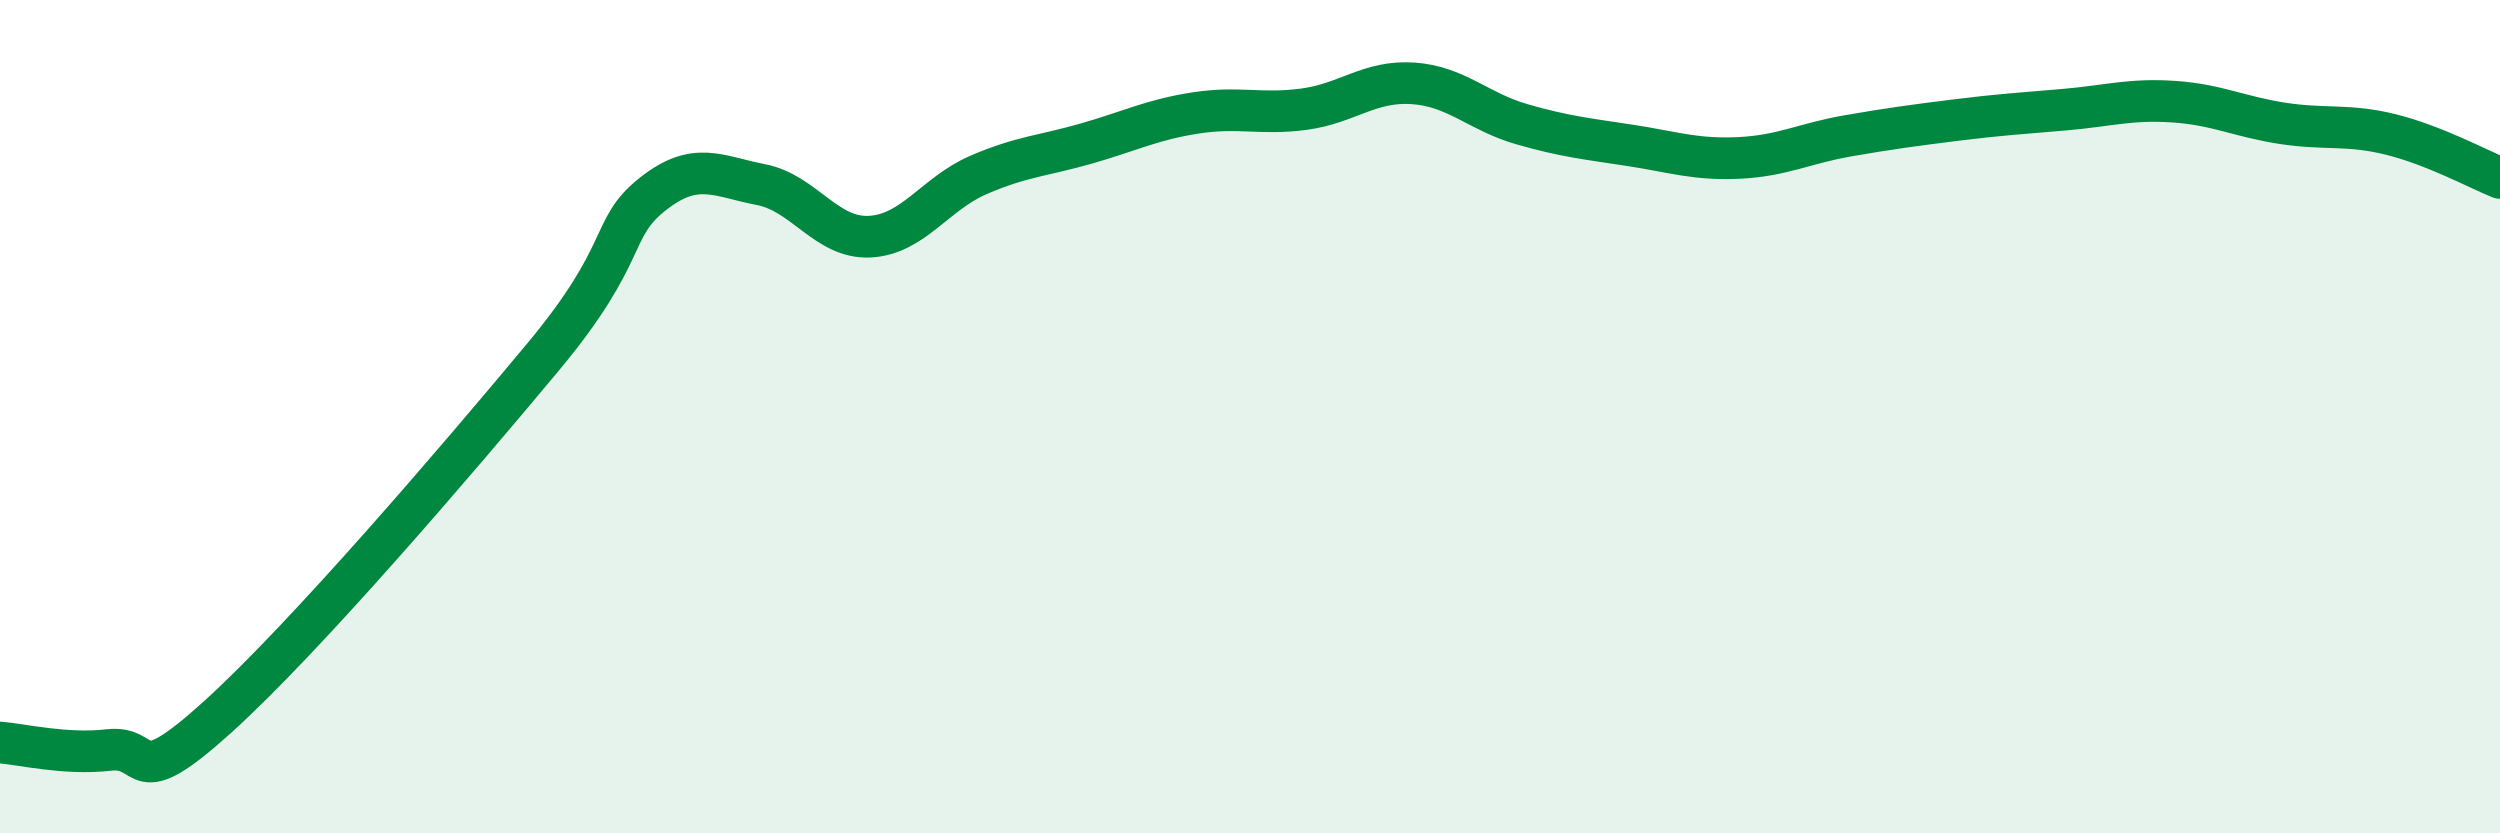
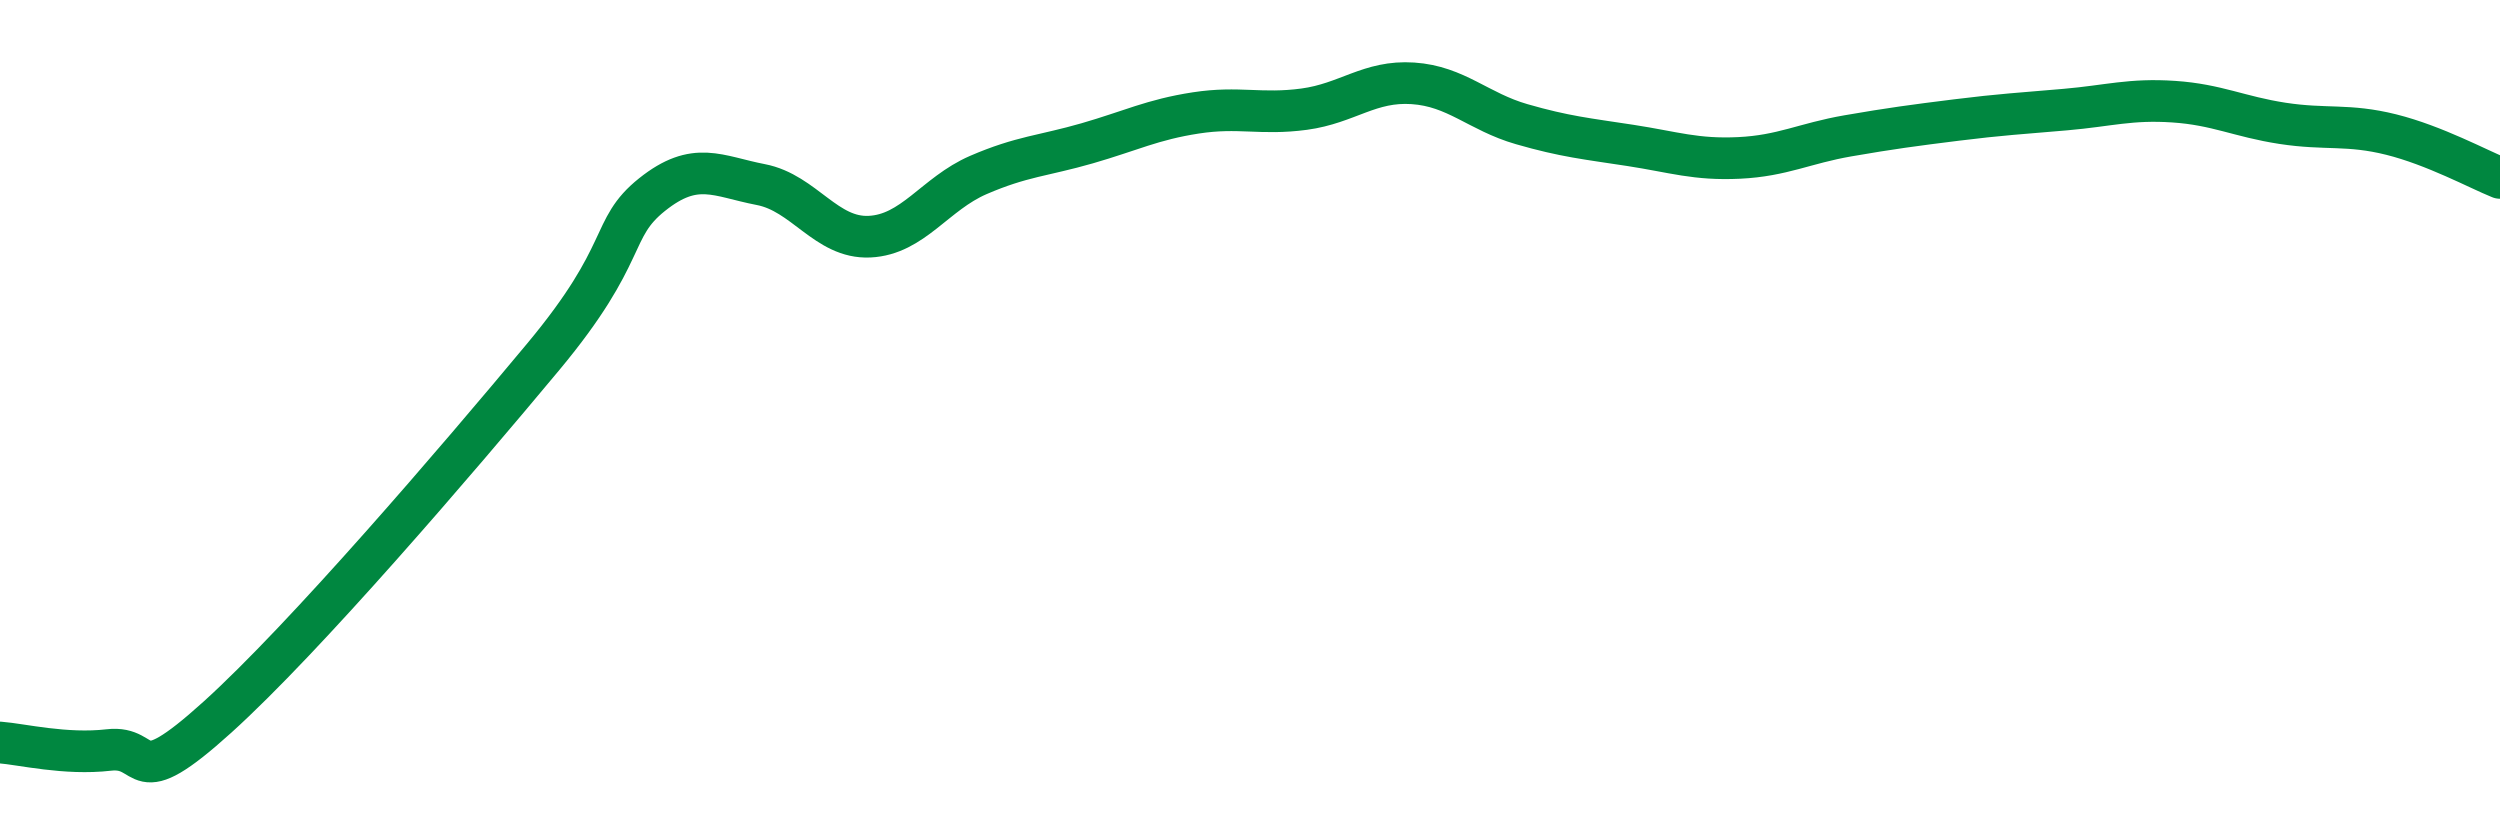
<svg xmlns="http://www.w3.org/2000/svg" width="60" height="20" viewBox="0 0 60 20">
-   <path d="M 0,17.82 C 0.52,17.86 1.57,18.12 2.61,18 C 3.65,17.88 3.13,19.1 5.22,17.21 C 7.31,15.32 10.95,11.07 13.04,8.56 C 15.13,6.05 14.61,5.5 15.65,4.67 C 16.69,3.84 17.22,4.23 18.26,4.43 C 19.3,4.63 19.83,5.73 20.87,5.68 C 21.91,5.63 22.44,4.65 23.48,4.2 C 24.52,3.75 25.05,3.74 26.09,3.44 C 27.13,3.14 27.66,2.87 28.7,2.71 C 29.74,2.55 30.26,2.76 31.3,2.62 C 32.34,2.48 32.87,1.93 33.91,2 C 34.95,2.07 35.48,2.68 36.52,2.98 C 37.56,3.28 38.09,3.33 39.13,3.49 C 40.17,3.65 40.7,3.84 41.74,3.79 C 42.78,3.74 43.31,3.44 44.35,3.26 C 45.39,3.08 45.92,3.01 46.96,2.88 C 48,2.75 48.53,2.72 49.57,2.63 C 50.61,2.54 51.13,2.37 52.17,2.44 C 53.21,2.51 53.74,2.8 54.78,2.96 C 55.82,3.12 56.35,2.97 57.39,3.23 C 58.43,3.49 59.48,4.06 60,4.27L60 20L0 20Z" fill="#008740" opacity="0.1" stroke-linecap="round" stroke-linejoin="round" />
  <path d="M 0,17.82 C 0.52,17.86 1.57,18.12 2.61,18 C 3.65,17.88 3.13,19.1 5.22,17.21 C 7.31,15.32 10.95,11.07 13.04,8.56 C 15.13,6.05 14.61,5.5 15.65,4.67 C 16.69,3.84 17.22,4.23 18.26,4.43 C 19.3,4.63 19.83,5.73 20.87,5.68 C 21.91,5.63 22.44,4.65 23.48,4.2 C 24.52,3.75 25.05,3.74 26.09,3.44 C 27.13,3.14 27.66,2.87 28.7,2.71 C 29.74,2.55 30.26,2.76 31.3,2.62 C 32.34,2.48 32.87,1.93 33.91,2 C 34.95,2.07 35.48,2.68 36.52,2.98 C 37.56,3.28 38.09,3.33 39.13,3.49 C 40.17,3.65 40.7,3.84 41.74,3.79 C 42.78,3.74 43.31,3.44 44.35,3.26 C 45.39,3.08 45.92,3.01 46.96,2.88 C 48,2.75 48.53,2.72 49.57,2.63 C 50.61,2.54 51.13,2.37 52.17,2.44 C 53.21,2.51 53.74,2.8 54.78,2.96 C 55.82,3.12 56.35,2.97 57.39,3.23 C 58.43,3.49 59.48,4.06 60,4.27" stroke="#008740" stroke-width="1" fill="none" stroke-linecap="round" stroke-linejoin="round" />
</svg>